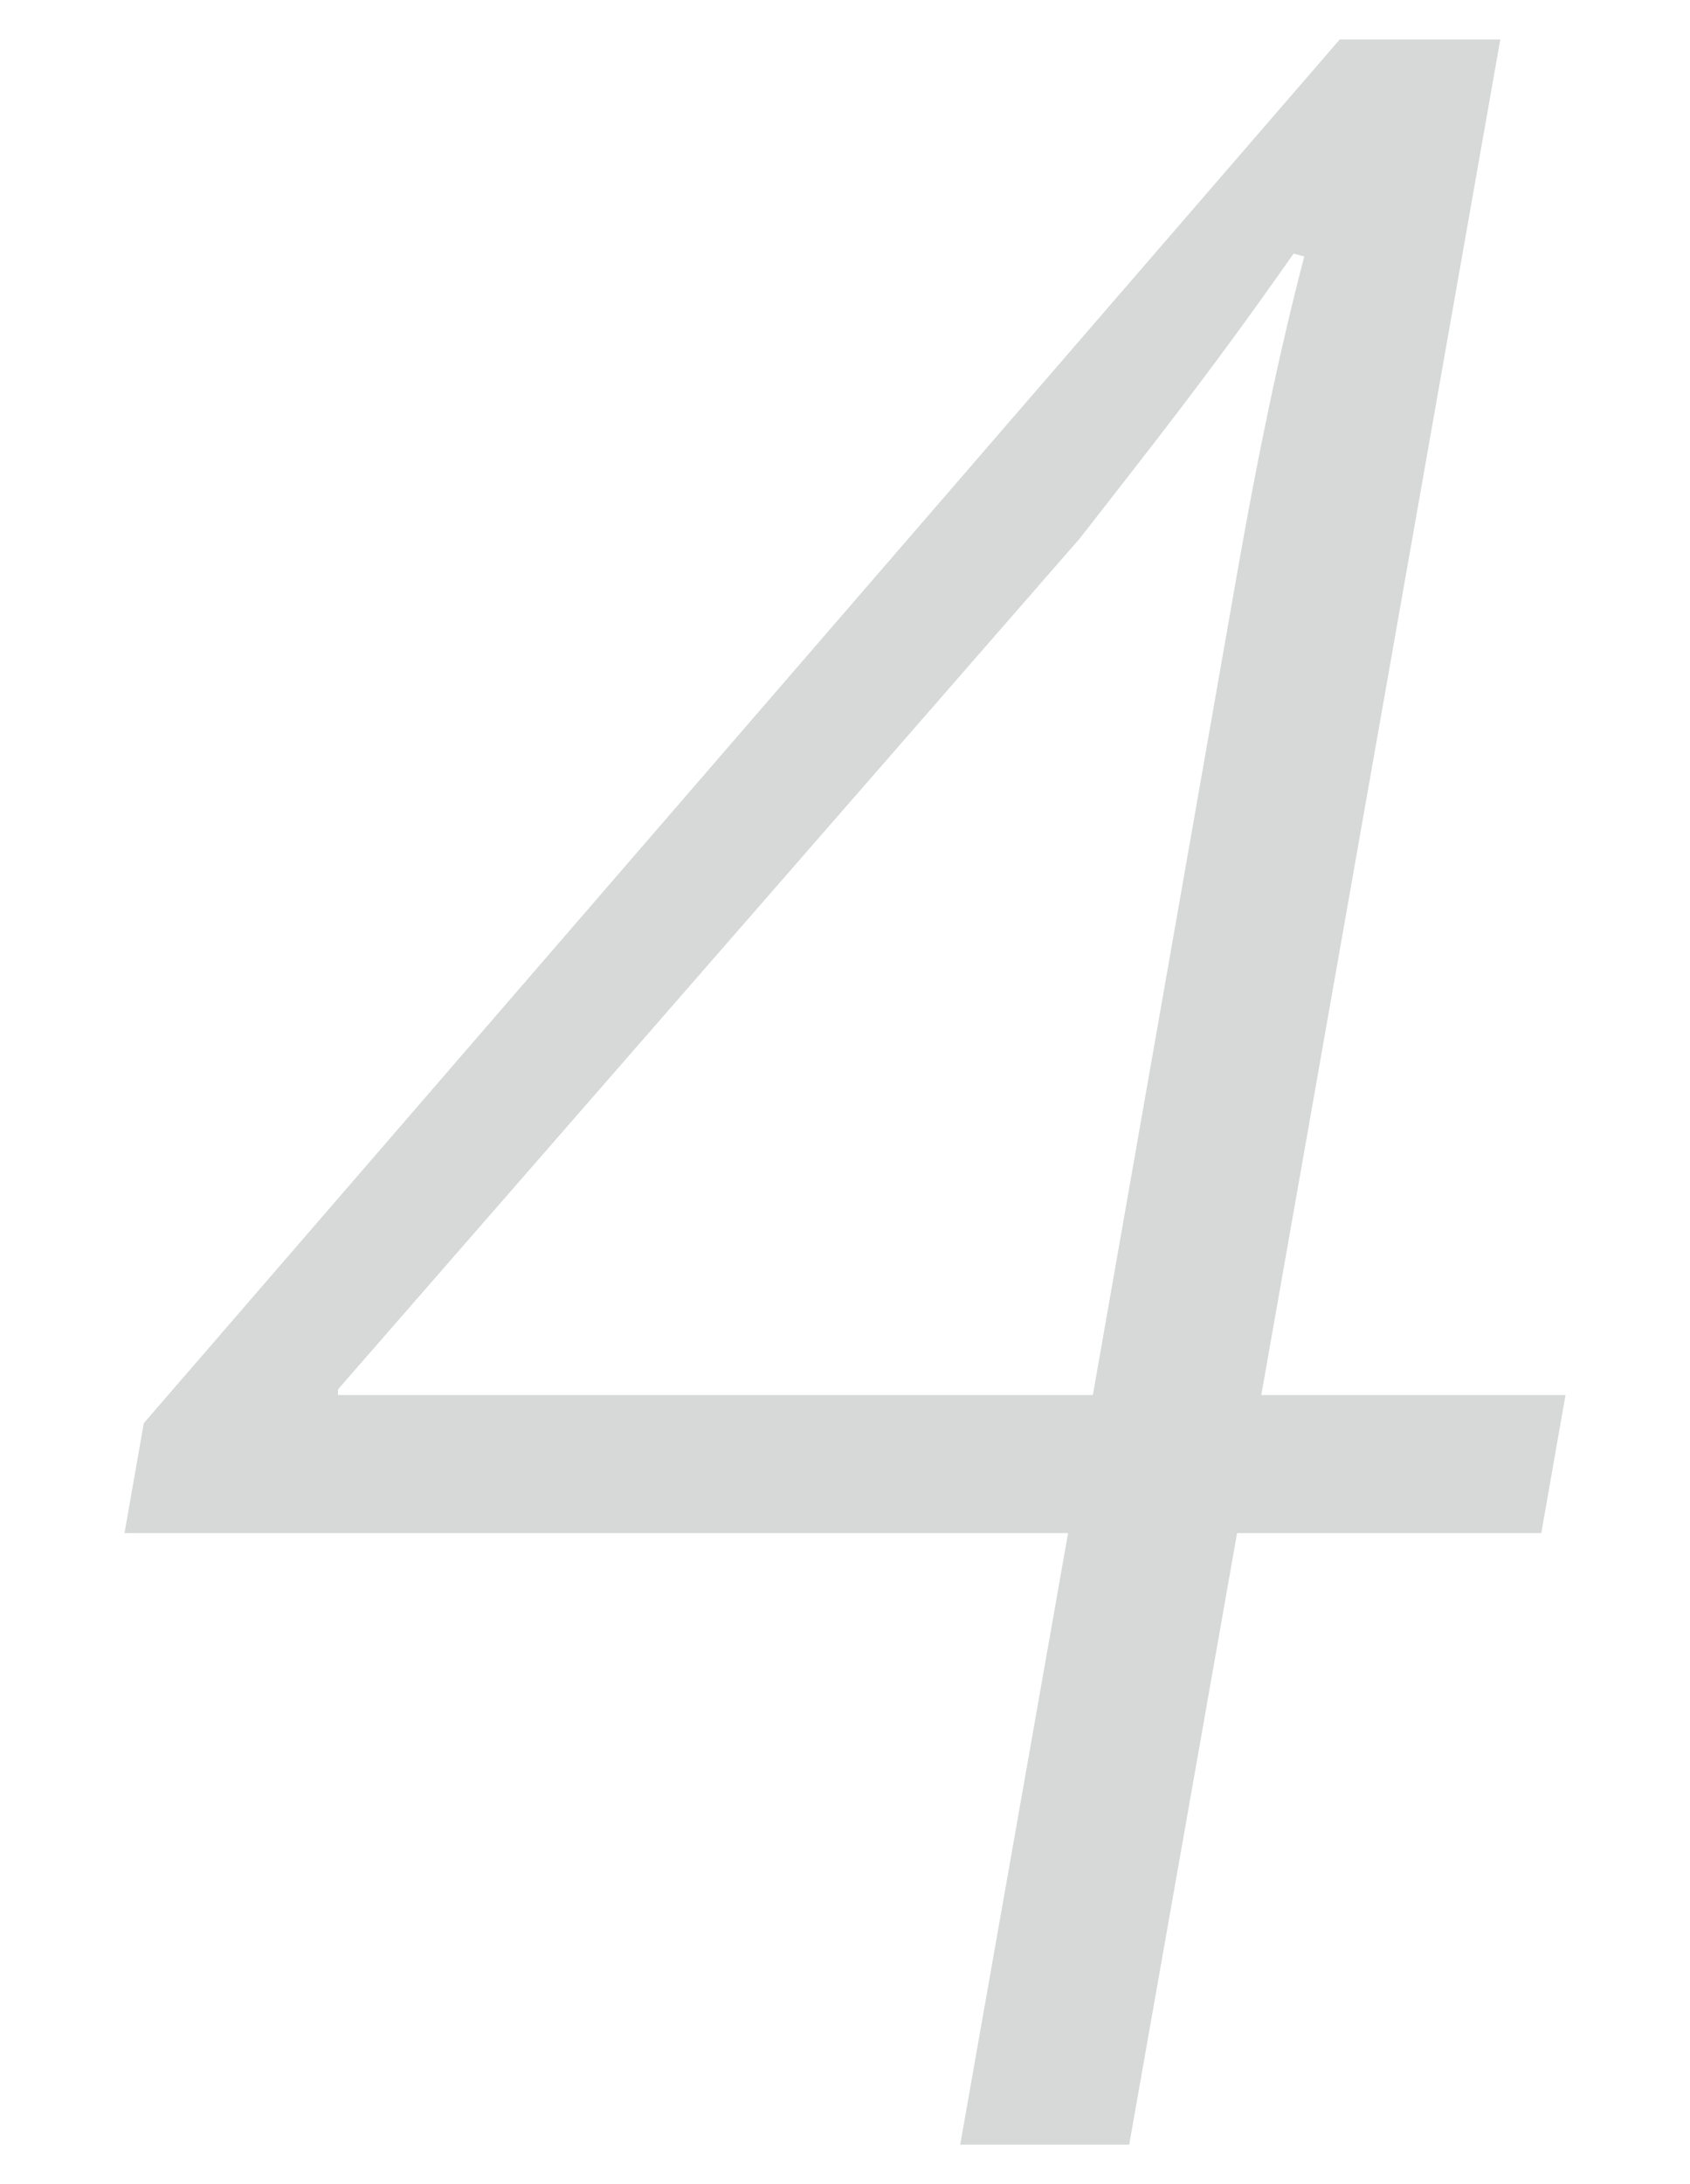
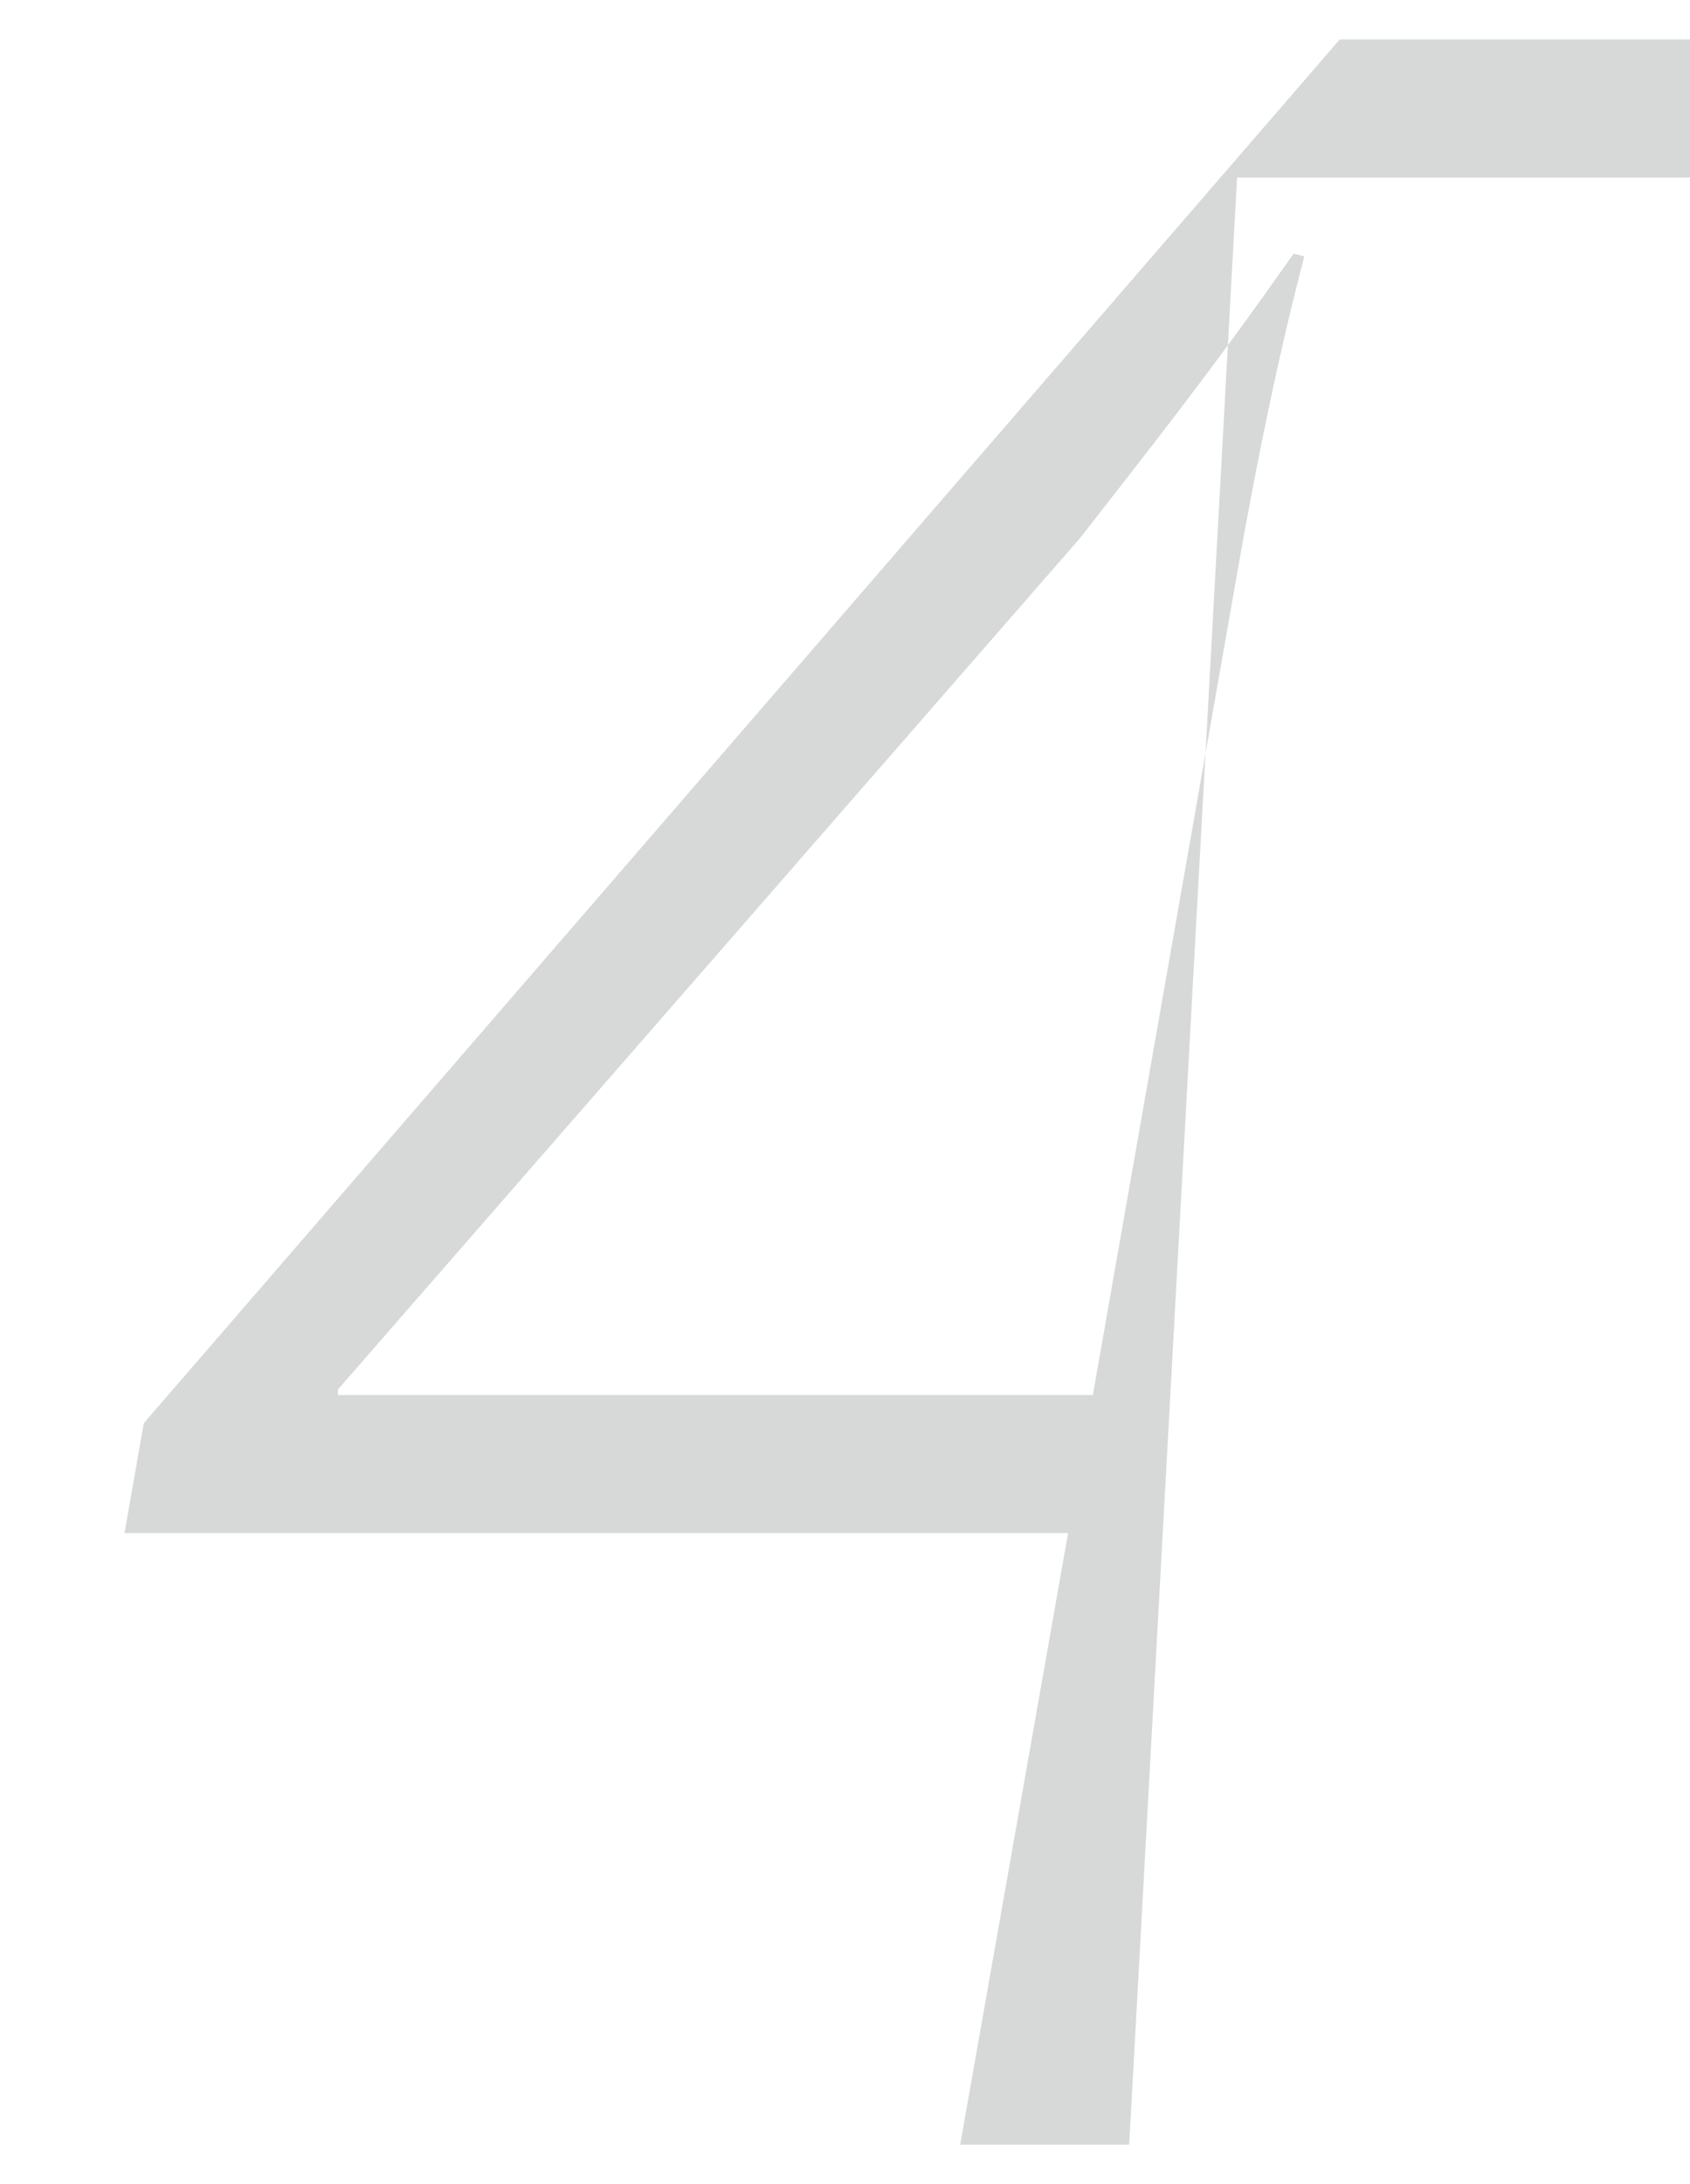
<svg xmlns="http://www.w3.org/2000/svg" width="120" height="155" viewBox="0 0 120 155">
  <defs>
    <style>.a{fill:#3b3e40;opacity:0.2;}</style>
  </defs>
  <title>num04</title>
-   <path class="a" d="M80.18,152.2h-12l7.66-43.4h-67l1.37-7.8L95.13,2.8h11.4L89.56,99h21.6l-1.72,9.8H87.84ZM24,99h53.6L87.93,40.2c1.34-7.6,2.85-15,4.68-22l-.76-.2c-6.16,8.8-10.51,14.2-15.17,20.2L24,98.6Z" />
+   <path class="a" d="M80.18,152.2h-12l7.66-43.4h-67l1.37-7.8L95.13,2.8h11.4h21.6l-1.72,9.8H87.84ZM24,99h53.6L87.93,40.2c1.34-7.6,2.85-15,4.68-22l-.76-.2c-6.16,8.8-10.51,14.2-15.17,20.2L24,98.6Z" />
</svg>